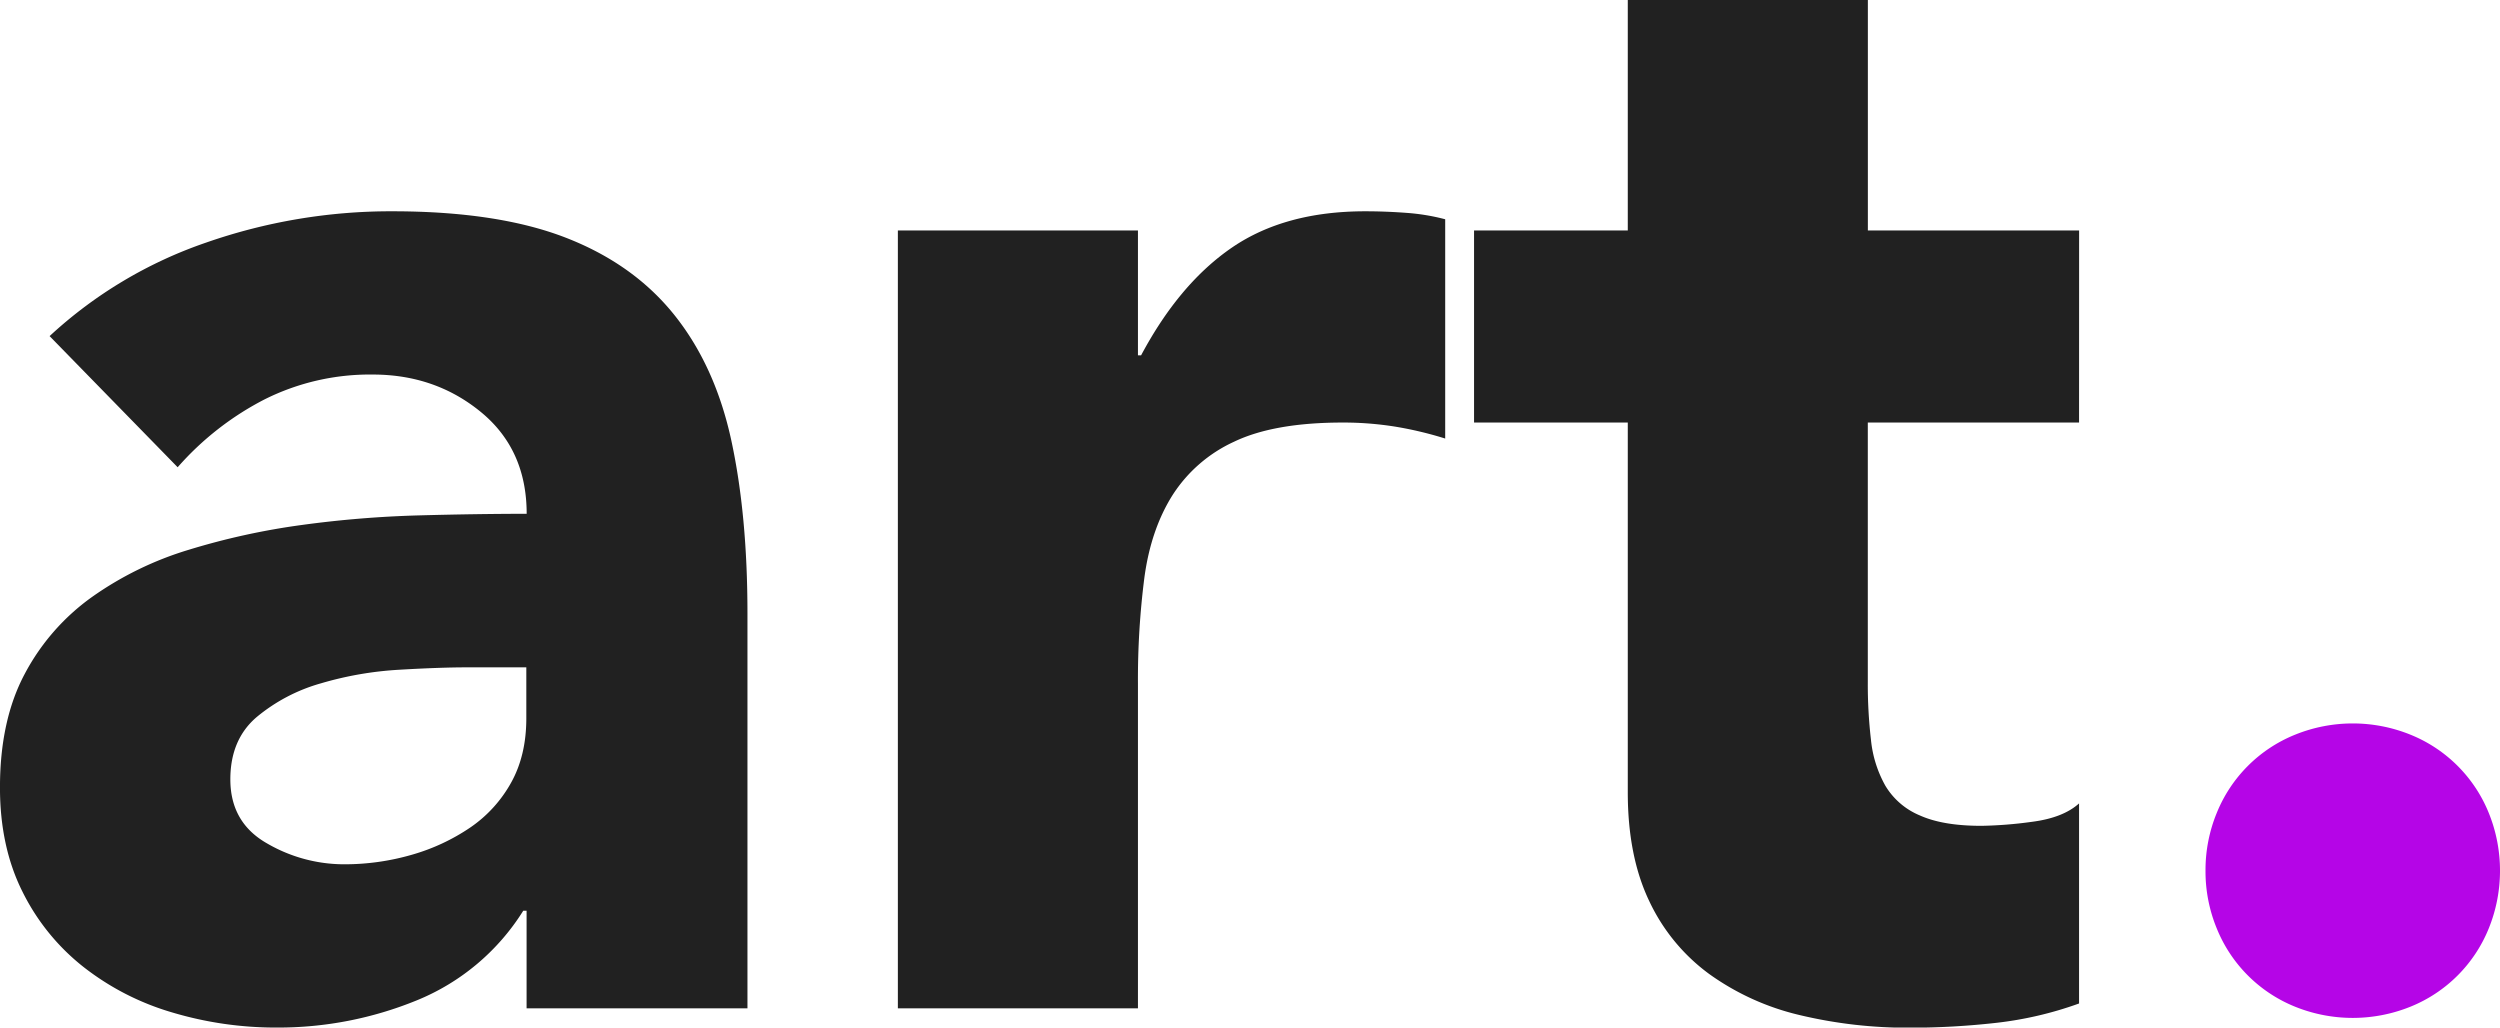
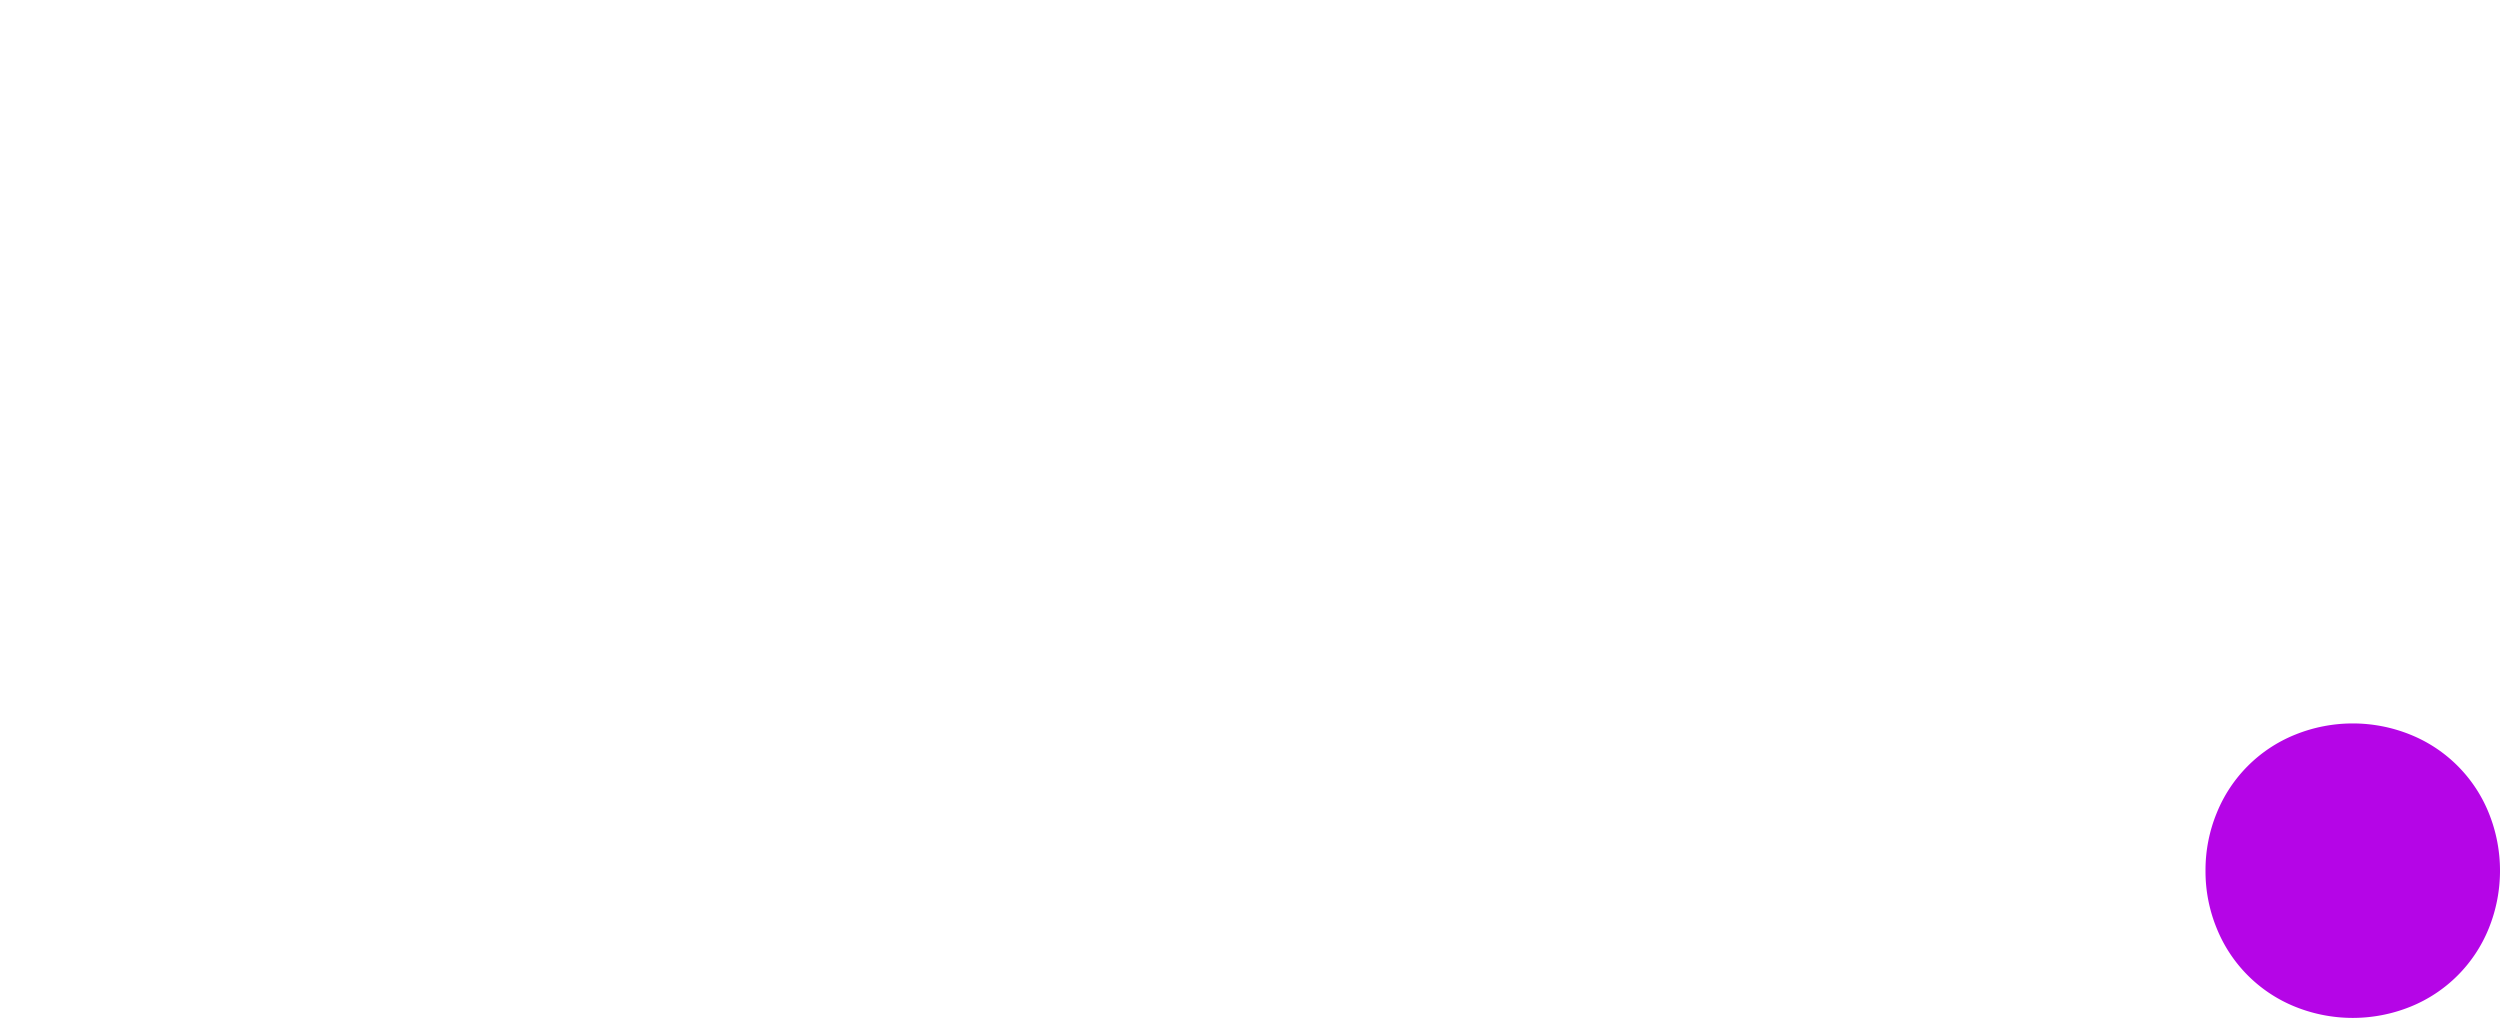
<svg xmlns="http://www.w3.org/2000/svg" id="Layer_1" data-name="Layer 1" viewBox="0 0 857.84 352.59">
  <defs>
    <style>.cls-1{fill:#212121;}.cls-2{fill:#b505e7;}</style>
  </defs>
  <title>Art Logo Web</title>
-   <path class="cls-1" d="M319.14,603.51H318a77.53,77.53,0,0,1-36.52,30.75,125.49,125.49,0,0,1-48.06,9.34,123.8,123.8,0,0,1-36-5.22A90.52,90.52,0,0,1,167,622.73a75.43,75.43,0,0,1-20.87-25.81q-7.69-15.37-7.69-35.7,0-23.07,8.51-39A76.06,76.06,0,0,1,170,495.87a114.78,114.78,0,0,1,33.22-16.21A244,244,0,0,1,242,471.15a370.93,370.93,0,0,1,40.09-3.29q20.06-.54,37.08-.55,0-22-15.66-34.88t-37.07-12.9A80.69,80.69,0,0,0,229.34,428a101.26,101.26,0,0,0-29.93,23.34l-43.94-45a151.17,151.17,0,0,1,53.83-32.13A192.32,192.32,0,0,1,273,363.51q36.25,0,59.59,9.06t37.35,26.64q14,17.58,19.49,43.11t5.5,59V637H319.14ZM298.82,520q-9.35,0-23.35.82a118.49,118.49,0,0,0-26.91,4.67,59.93,59.93,0,0,0-22,11.54q-9.07,7.7-9.07,21.41,0,14.84,12.64,22a52.68,52.68,0,0,0,26.36,7.14,83,83,0,0,0,23.34-3.29,69.7,69.7,0,0,0,20-9.34,45.13,45.13,0,0,0,14-15.38q5.2-9.33,5.22-22V520Z" transform="translate(-138.45 -291.01)" />
-   <path class="cls-1" d="M446.54,370.1h82.38v42.84H530q13.18-24.72,31.31-37.07t45.58-12.36c4.75,0,9.52.19,14.28.55a71.92,71.92,0,0,1,13.18,2.19v75.24a125.38,125.38,0,0,0-17.3-4.11A112.73,112.73,0,0,0,599.22,436q-23.62,0-37.34,6.59A49.6,49.6,0,0,0,540.73,461q-7.41,11.82-9.61,28.29a274.3,274.3,0,0,0-2.2,36.24V637H446.54Z" transform="translate(-138.45 -291.01)" />
-   <path class="cls-1" d="M851.85,436H779.36v89a165.81,165.81,0,0,0,1.1,20,40.21,40.21,0,0,0,4.94,15.65,24.93,24.93,0,0,0,11.81,10.16q7.95,3.58,21.14,3.57a141.42,141.42,0,0,0,17.3-1.37q10.71-1.37,16.2-6.32v68.65A124.39,124.39,0,0,1,823.29,642a263,263,0,0,1-29.1,1.65,158.84,158.84,0,0,1-38.45-4.39,87.54,87.54,0,0,1-30.75-14,65.44,65.44,0,0,1-20.6-25Q697,584.85,697,562.87V436H644.25V370.1H697V291h82.38V370.1h72.49Z" transform="translate(-138.45 -291.01)" />
  <path class="cls-2" d="M895.24,589.78A51.51,51.51,0,0,1,899.08,570,48.58,48.58,0,0,1,926,543.1a52.71,52.71,0,0,1,39.55,0A48.58,48.58,0,0,1,992.45,570a52.81,52.81,0,0,1,0,39.54,48.58,48.58,0,0,1-26.91,26.91,52.84,52.84,0,0,1-39.55,0,48.58,48.58,0,0,1-26.91-26.91A51.43,51.43,0,0,1,895.24,589.78Z" transform="translate(-138.45 -291.01)" />
</svg>